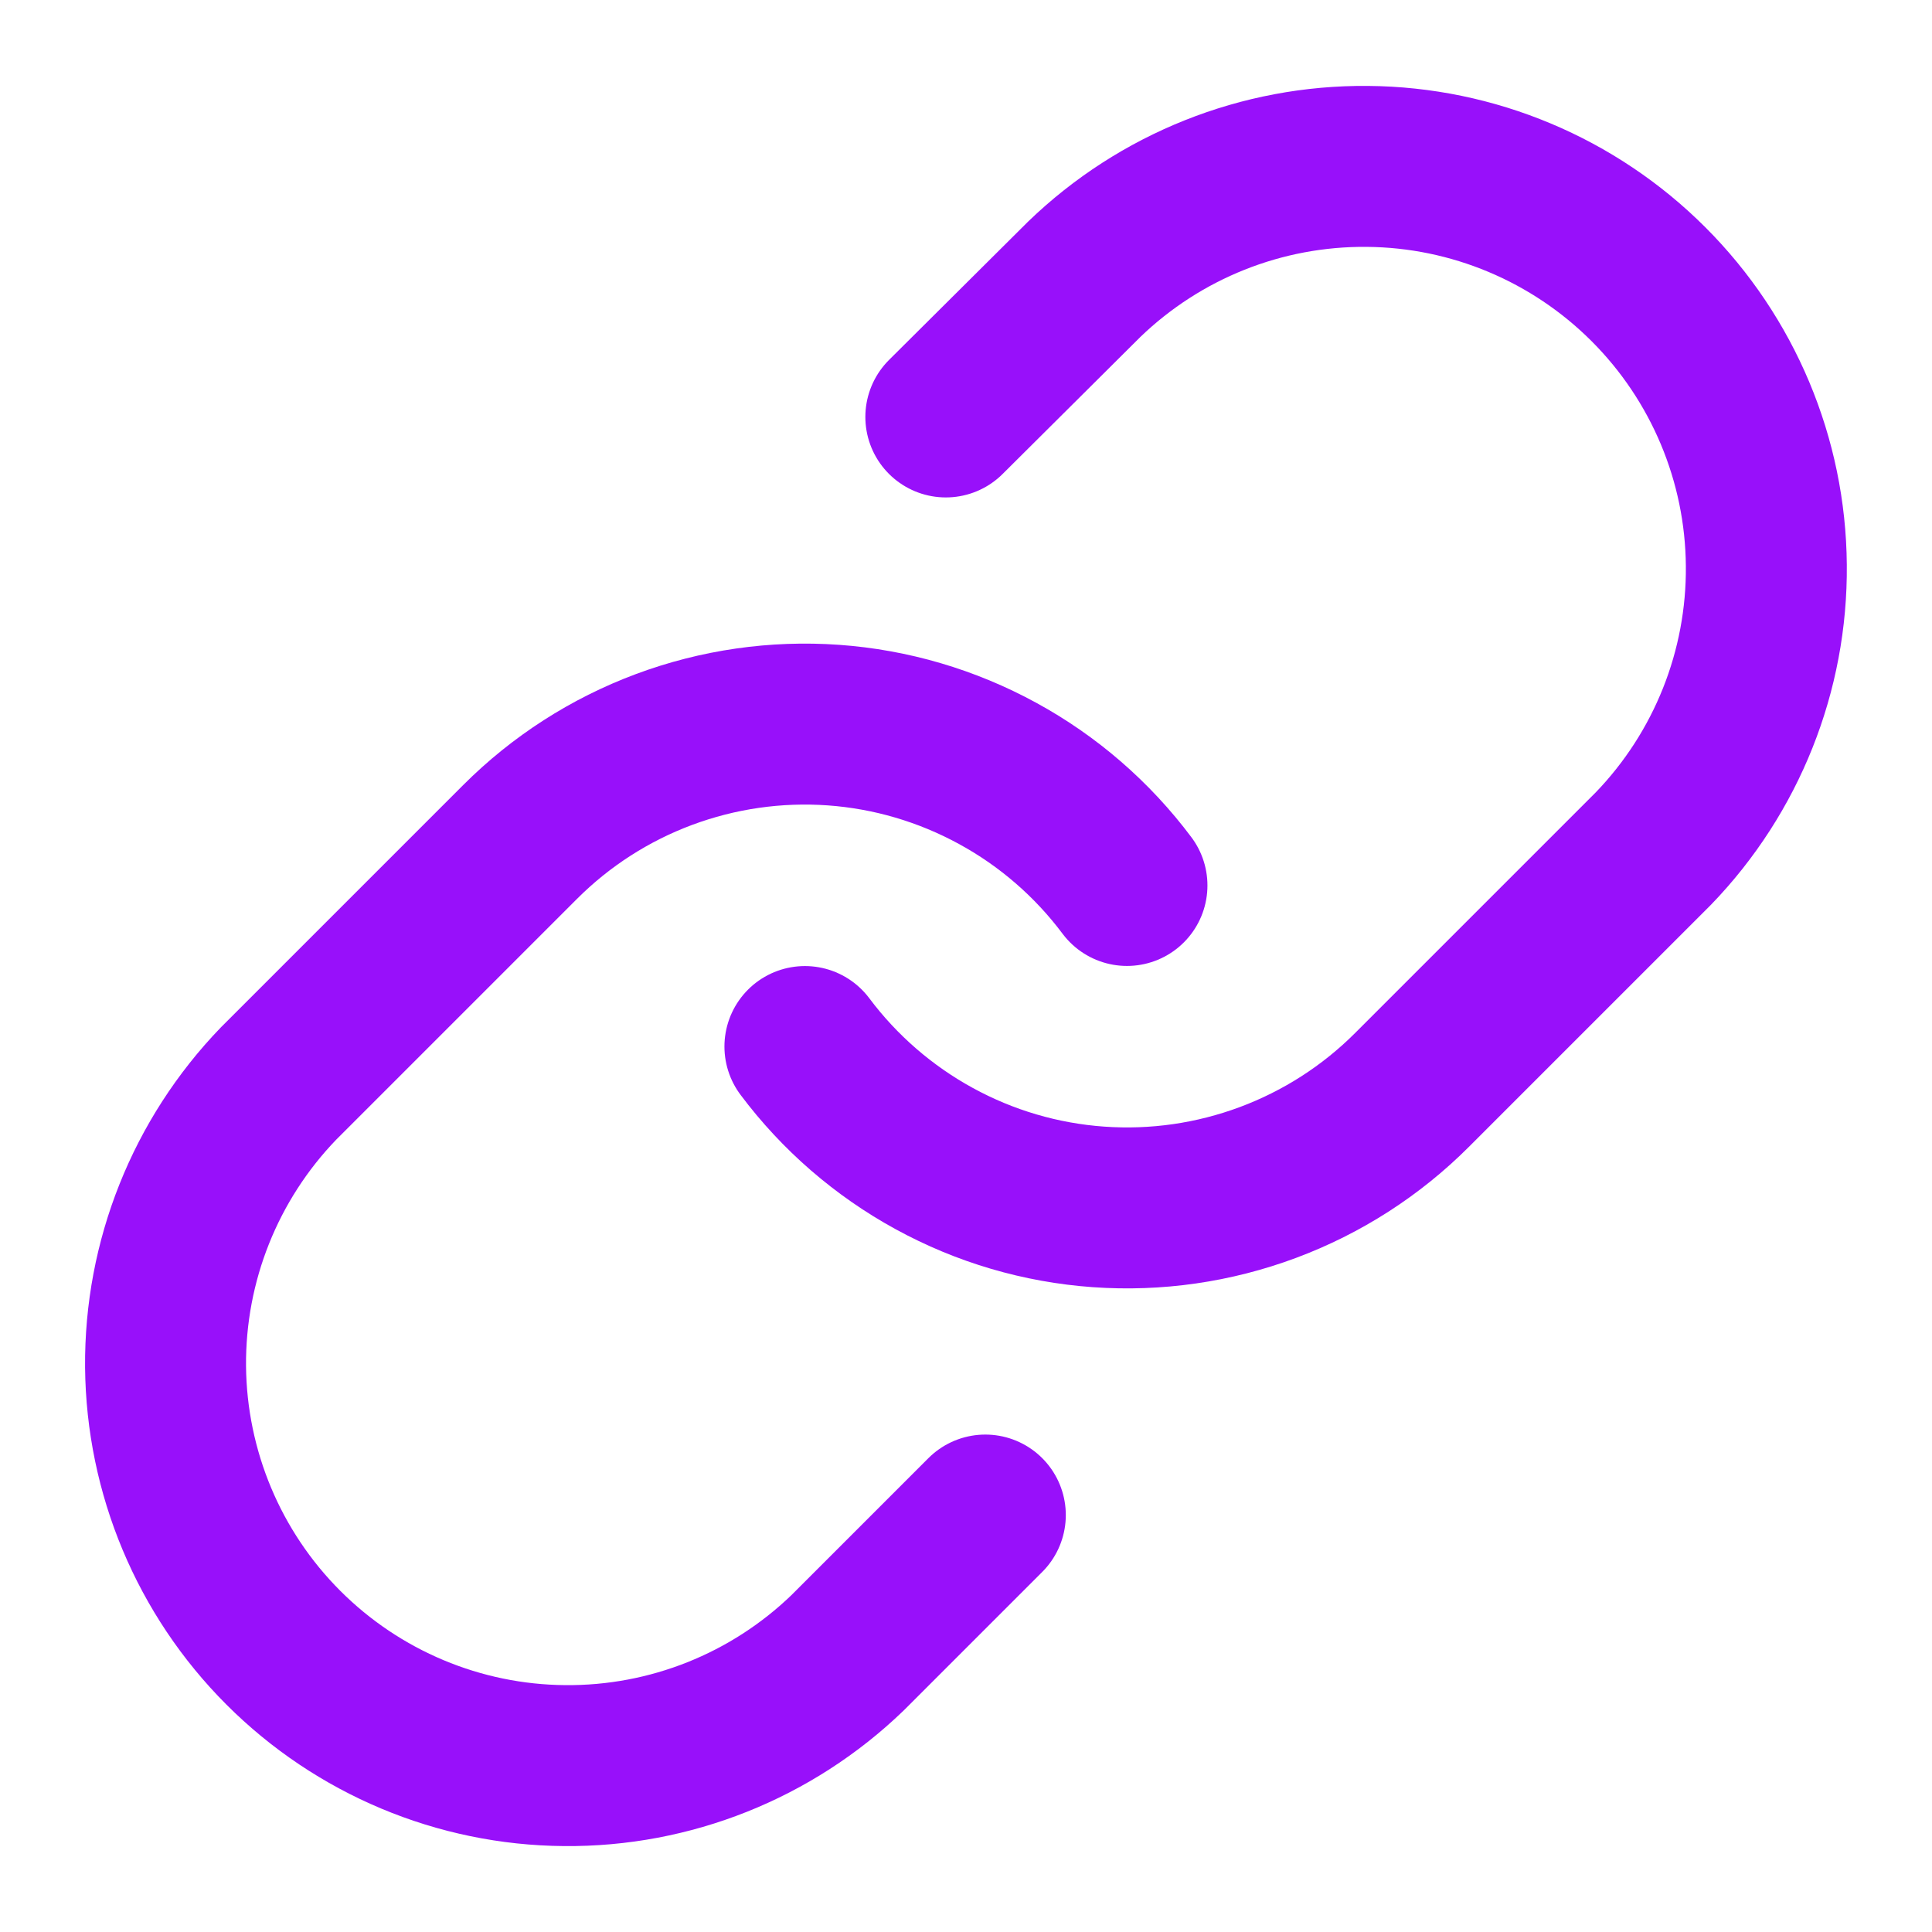
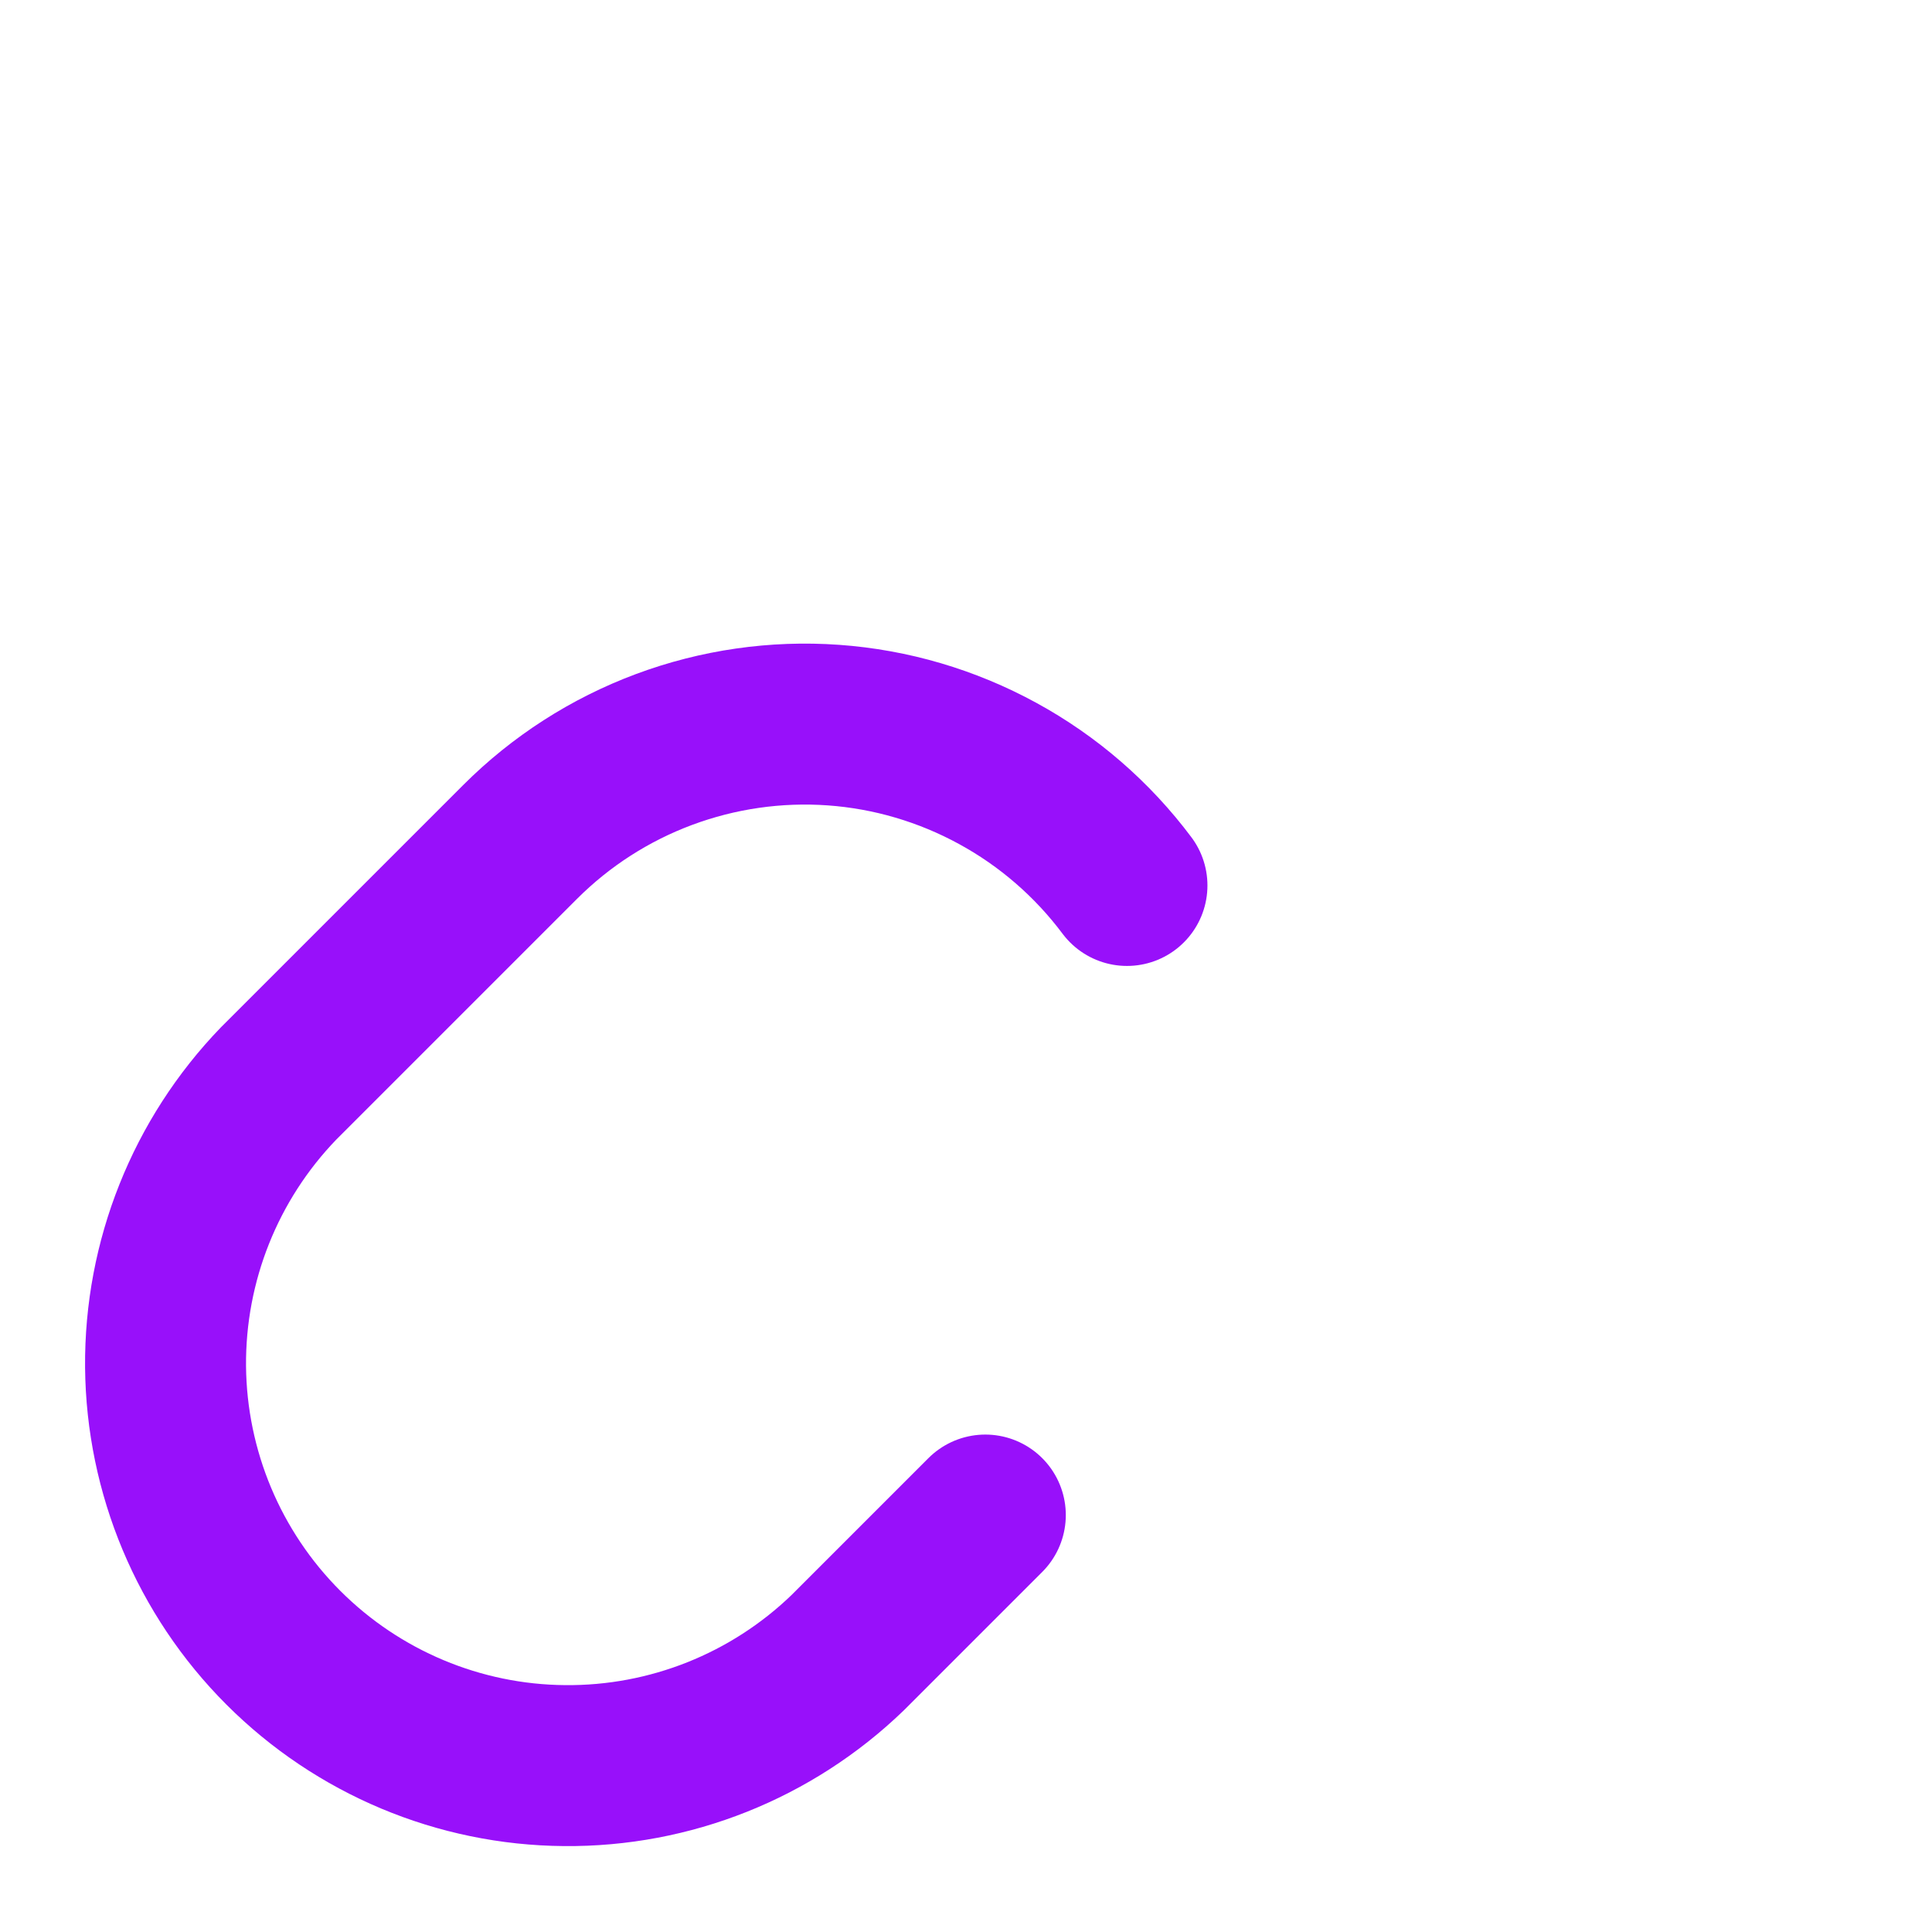
<svg xmlns="http://www.w3.org/2000/svg" width="16" height="16" viewBox="0 0 16 16" fill="none">
  <g clip-path="url(#clip0_1388_33924)">
-     <path d="M6.666 8.667C6.952 9.049 7.318 9.366 7.737 9.595C8.157 9.825 8.62 9.961 9.097 9.995C9.574 10.029 10.052 9.96 10.5 9.793C10.948 9.626 11.355 9.365 11.693 9.027L13.693 7.027C14.3 6.398 14.636 5.556 14.628 4.682C14.621 3.808 14.27 2.972 13.652 2.354C13.034 1.736 12.198 1.385 11.324 1.378C10.45 1.37 9.608 1.706 8.979 2.313L7.833 3.453" stroke="#9810FA" stroke-width="1.333" stroke-linecap="round" stroke-linejoin="round" />
    <path d="M9.333 7.333C9.047 6.951 8.682 6.634 8.262 6.405C7.843 6.176 7.379 6.039 6.902 6.005C6.426 5.971 5.947 6.04 5.499 6.207C5.051 6.374 4.645 6.635 4.307 6.973L2.307 8.973C1.7 9.602 1.364 10.444 1.371 11.318C1.379 12.192 1.729 13.028 2.347 13.646C2.965 14.264 3.801 14.615 4.675 14.622C5.549 14.63 6.391 14.294 7.02 13.687L8.16 12.547" stroke="#9810FA" stroke-width="1.333" stroke-linecap="round" stroke-linejoin="round" />
  </g>
  <defs>
    <clipPath id="clip0_1388_33924">
      <rect width="16" height="16" fill="white" />
    </clipPath>
  </defs>
</svg>